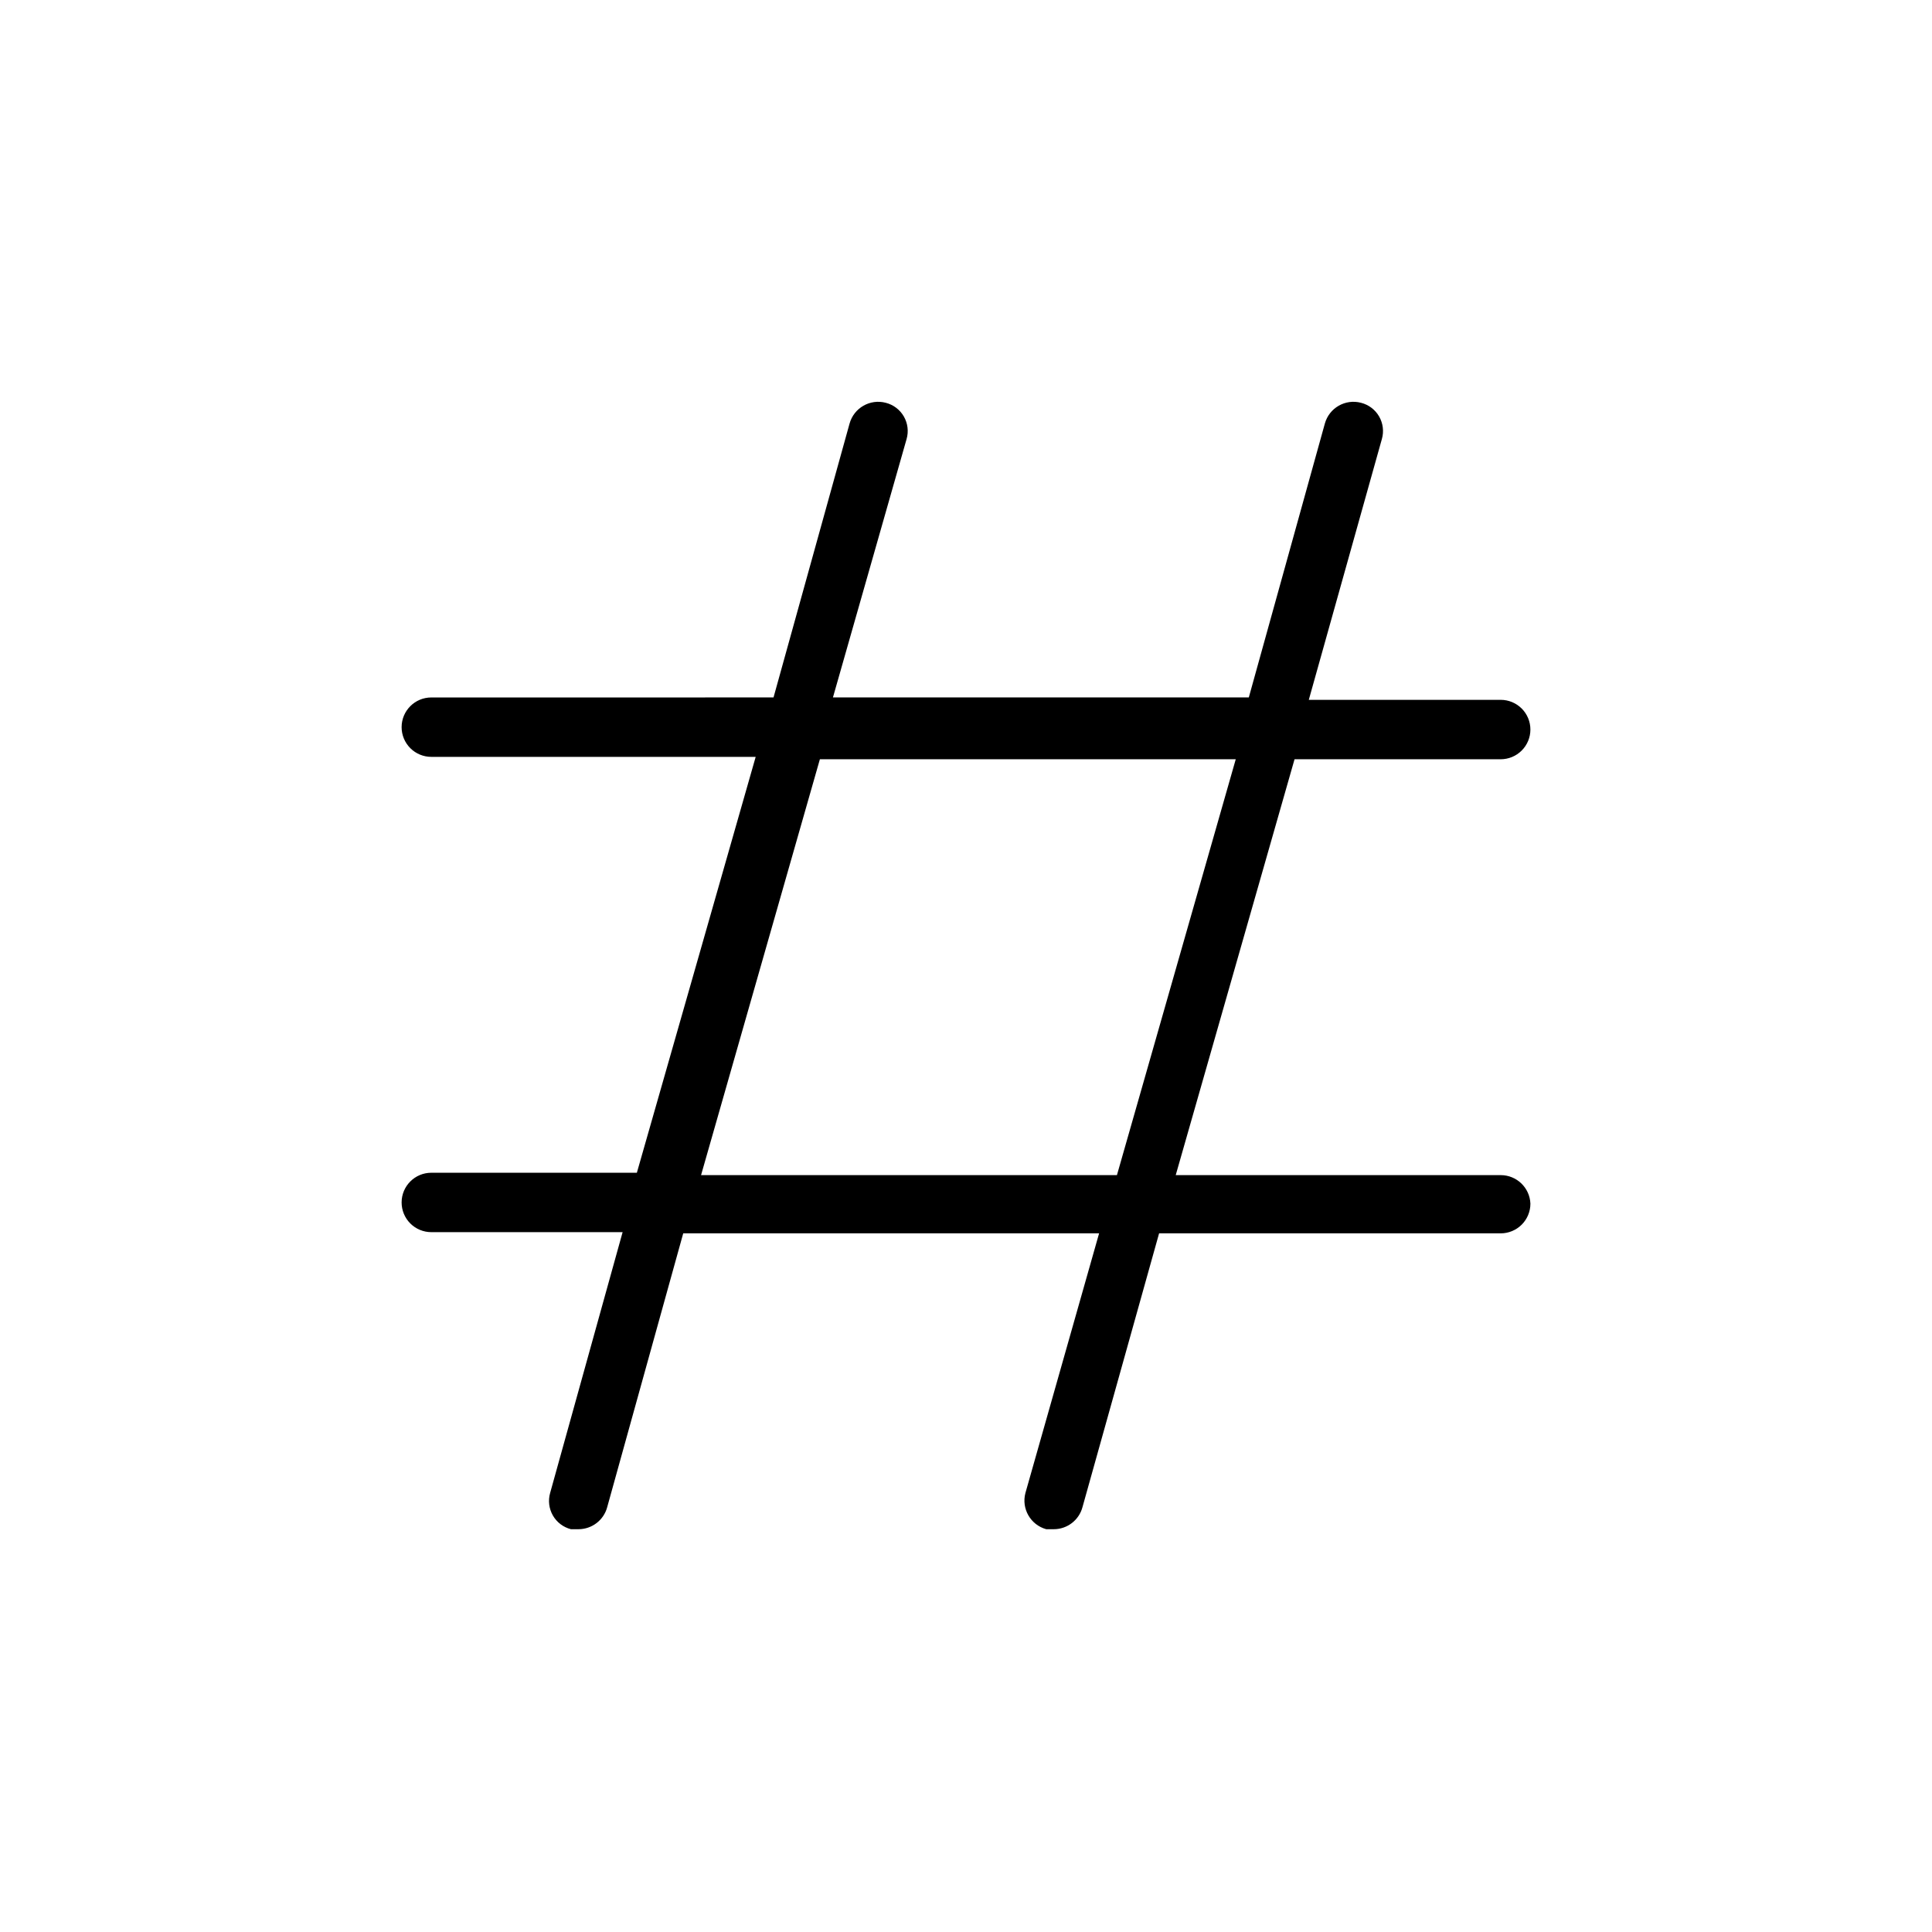
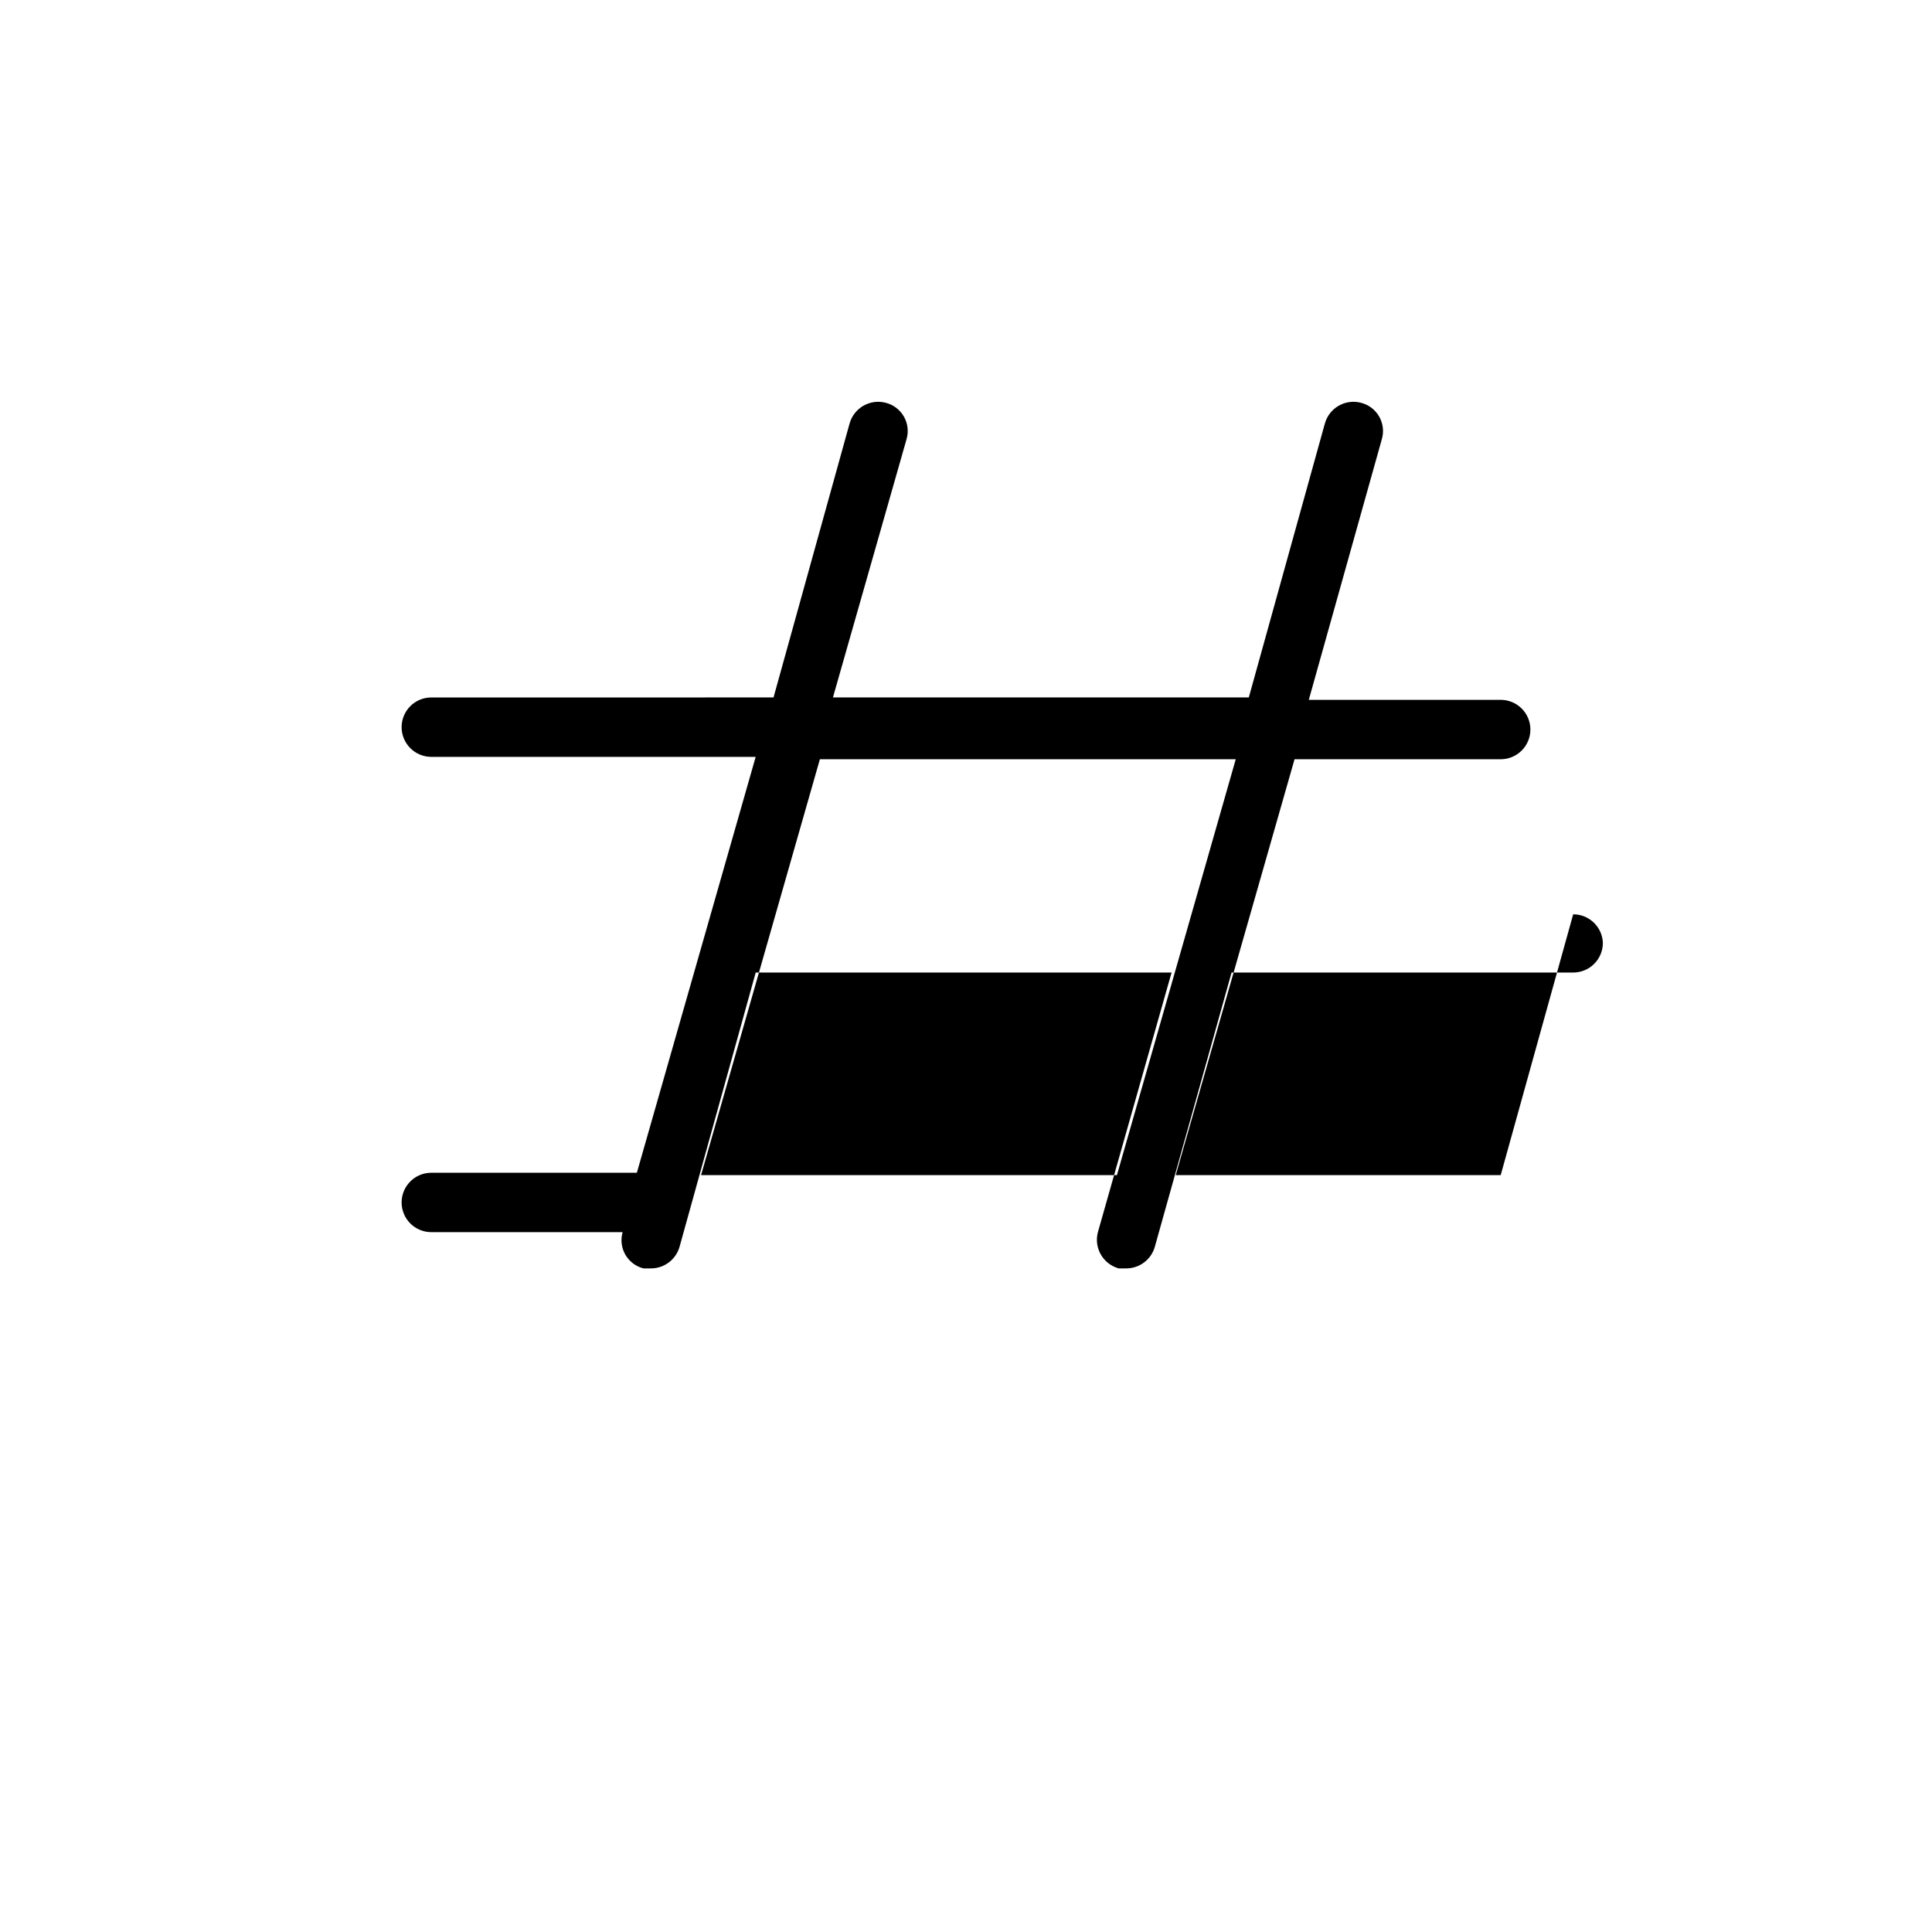
<svg xmlns="http://www.w3.org/2000/svg" fill="#000000" width="800px" height="800px" version="1.1" viewBox="144 144 512 512">
-   <path d="m541.7 455.42h-86.121l31.488-110.21h54.633c2.086 0 4.09-0.832 5.566-2.309 1.477-1.477 2.305-3.477 2.305-5.566 0-2.086-0.828-4.09-2.305-5.566-1.477-1.477-3.481-2.305-5.566-2.305h-50.855l19.367-69.117c0.574-2.004 0.312-4.156-0.723-5.965-1.039-1.812-2.766-3.121-4.789-3.637-4.168-1.105-8.453 1.352-9.602 5.508l-20.152 72.578h-110.21l19.52-68.484c0.574-2.004 0.316-4.156-0.723-5.965-1.039-1.812-2.766-3.121-4.789-3.637-4.168-1.105-8.453 1.352-9.602 5.508l-20.152 72.578-90.688 0.004c-4.348 0-7.871 3.523-7.871 7.871 0 2.09 0.828 4.09 2.305 5.566 1.477 1.477 3.481 2.305 5.566 2.305h85.961l-31.488 110.21-54.473 0.004c-4.348 0-7.871 3.523-7.871 7.871 0 2.086 0.828 4.09 2.305 5.566 1.477 1.477 3.481 2.305 5.566 2.305h50.695l-19.207 69.117c-0.574 2.004-0.312 4.156 0.727 5.969 1.035 1.809 2.762 3.121 4.785 3.637h2.047c3.543-0.023 6.637-2.406 7.559-5.828l20.152-72.578h110.21l-19.523 68.801c-1.105 4.172 1.352 8.453 5.512 9.605h2.047c3.543-0.023 6.637-2.406 7.555-5.828l20.309-72.578h90.531c2.086 0 4.09-0.832 5.566-2.305 1.477-1.477 2.305-3.481 2.305-5.566-0.168-4.227-3.644-7.562-7.871-7.559zm-211.91 0 31.488-110.21h110.21l-31.488 110.21z" />
+   <path d="m541.7 455.42h-86.121l31.488-110.21h54.633c2.086 0 4.09-0.832 5.566-2.309 1.477-1.477 2.305-3.477 2.305-5.566 0-2.086-0.828-4.09-2.305-5.566-1.477-1.477-3.481-2.305-5.566-2.305h-50.855l19.367-69.117c0.574-2.004 0.312-4.156-0.723-5.965-1.039-1.812-2.766-3.121-4.789-3.637-4.168-1.105-8.453 1.352-9.602 5.508l-20.152 72.578h-110.21l19.52-68.484c0.574-2.004 0.316-4.156-0.723-5.965-1.039-1.812-2.766-3.121-4.789-3.637-4.168-1.105-8.453 1.352-9.602 5.508l-20.152 72.578-90.688 0.004c-4.348 0-7.871 3.523-7.871 7.871 0 2.09 0.828 4.09 2.305 5.566 1.477 1.477 3.481 2.305 5.566 2.305h85.961l-31.488 110.21-54.473 0.004c-4.348 0-7.871 3.523-7.871 7.871 0 2.086 0.828 4.09 2.305 5.566 1.477 1.477 3.481 2.305 5.566 2.305h50.695c-0.574 2.004-0.312 4.156 0.727 5.969 1.035 1.809 2.762 3.121 4.785 3.637h2.047c3.543-0.023 6.637-2.406 7.559-5.828l20.152-72.578h110.21l-19.523 68.801c-1.105 4.172 1.352 8.453 5.512 9.605h2.047c3.543-0.023 6.637-2.406 7.555-5.828l20.309-72.578h90.531c2.086 0 4.09-0.832 5.566-2.305 1.477-1.477 2.305-3.481 2.305-5.566-0.168-4.227-3.644-7.562-7.871-7.559zm-211.91 0 31.488-110.21h110.21l-31.488 110.21z" />
</svg>